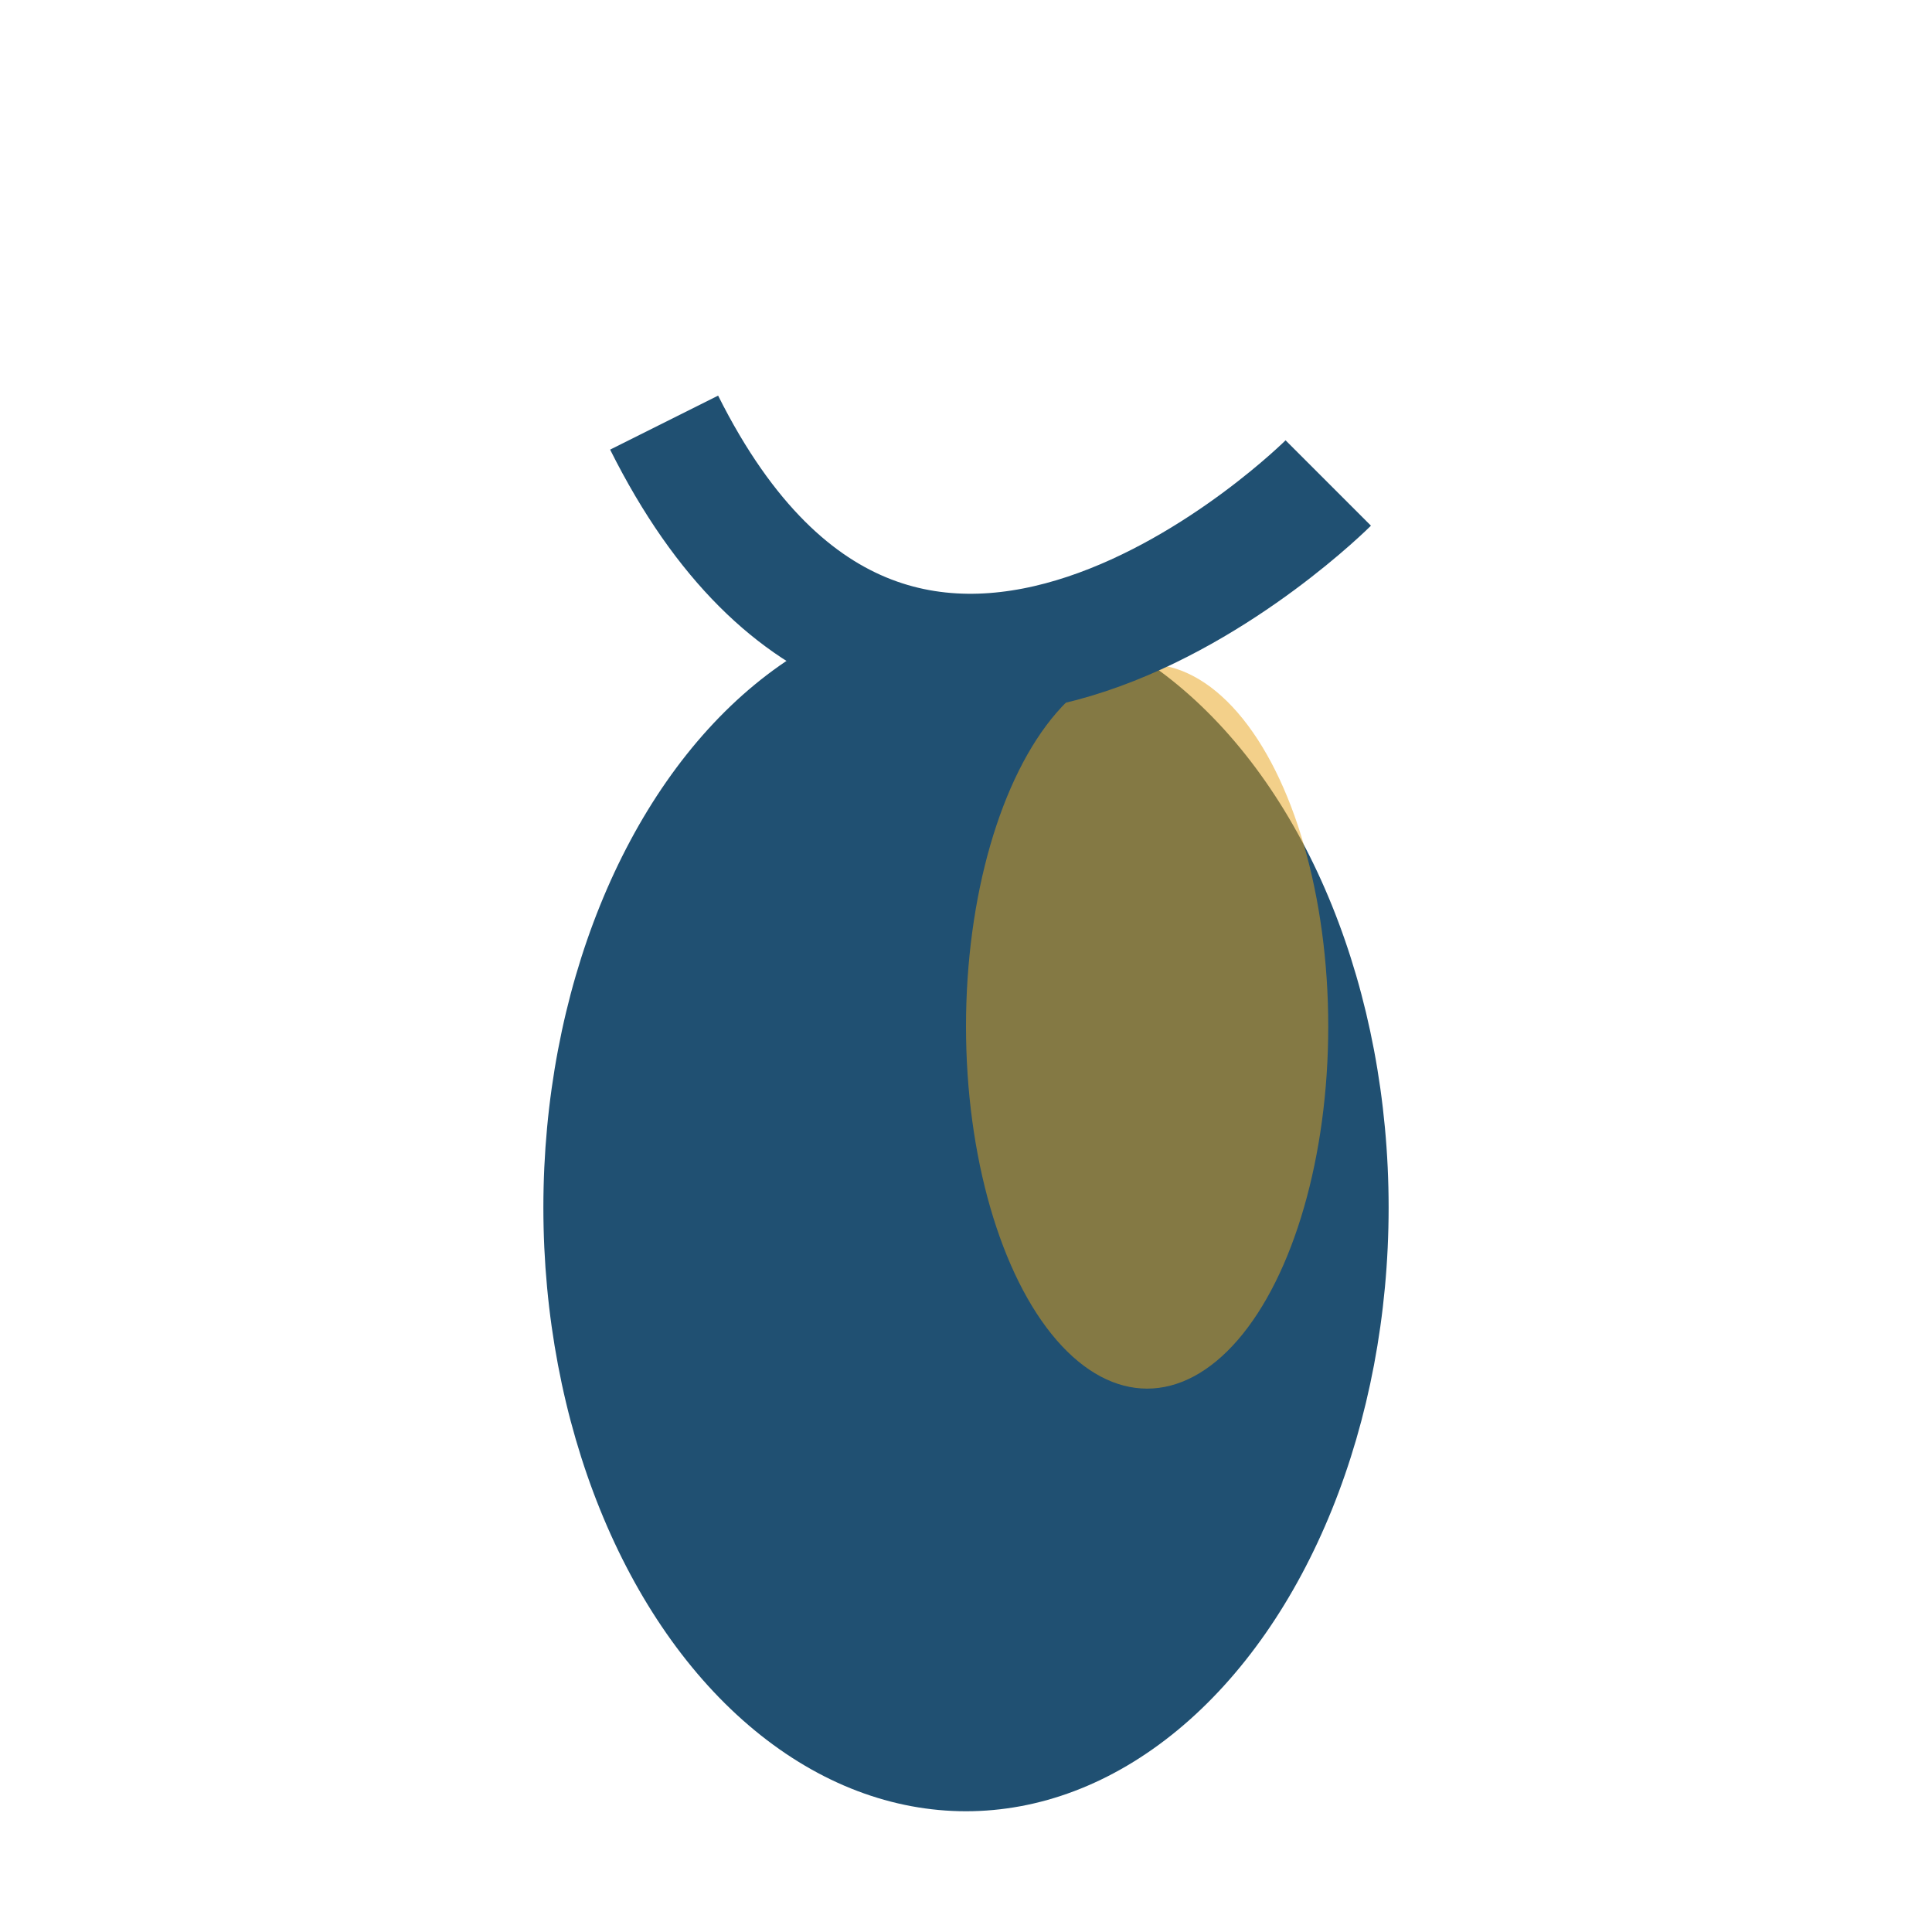
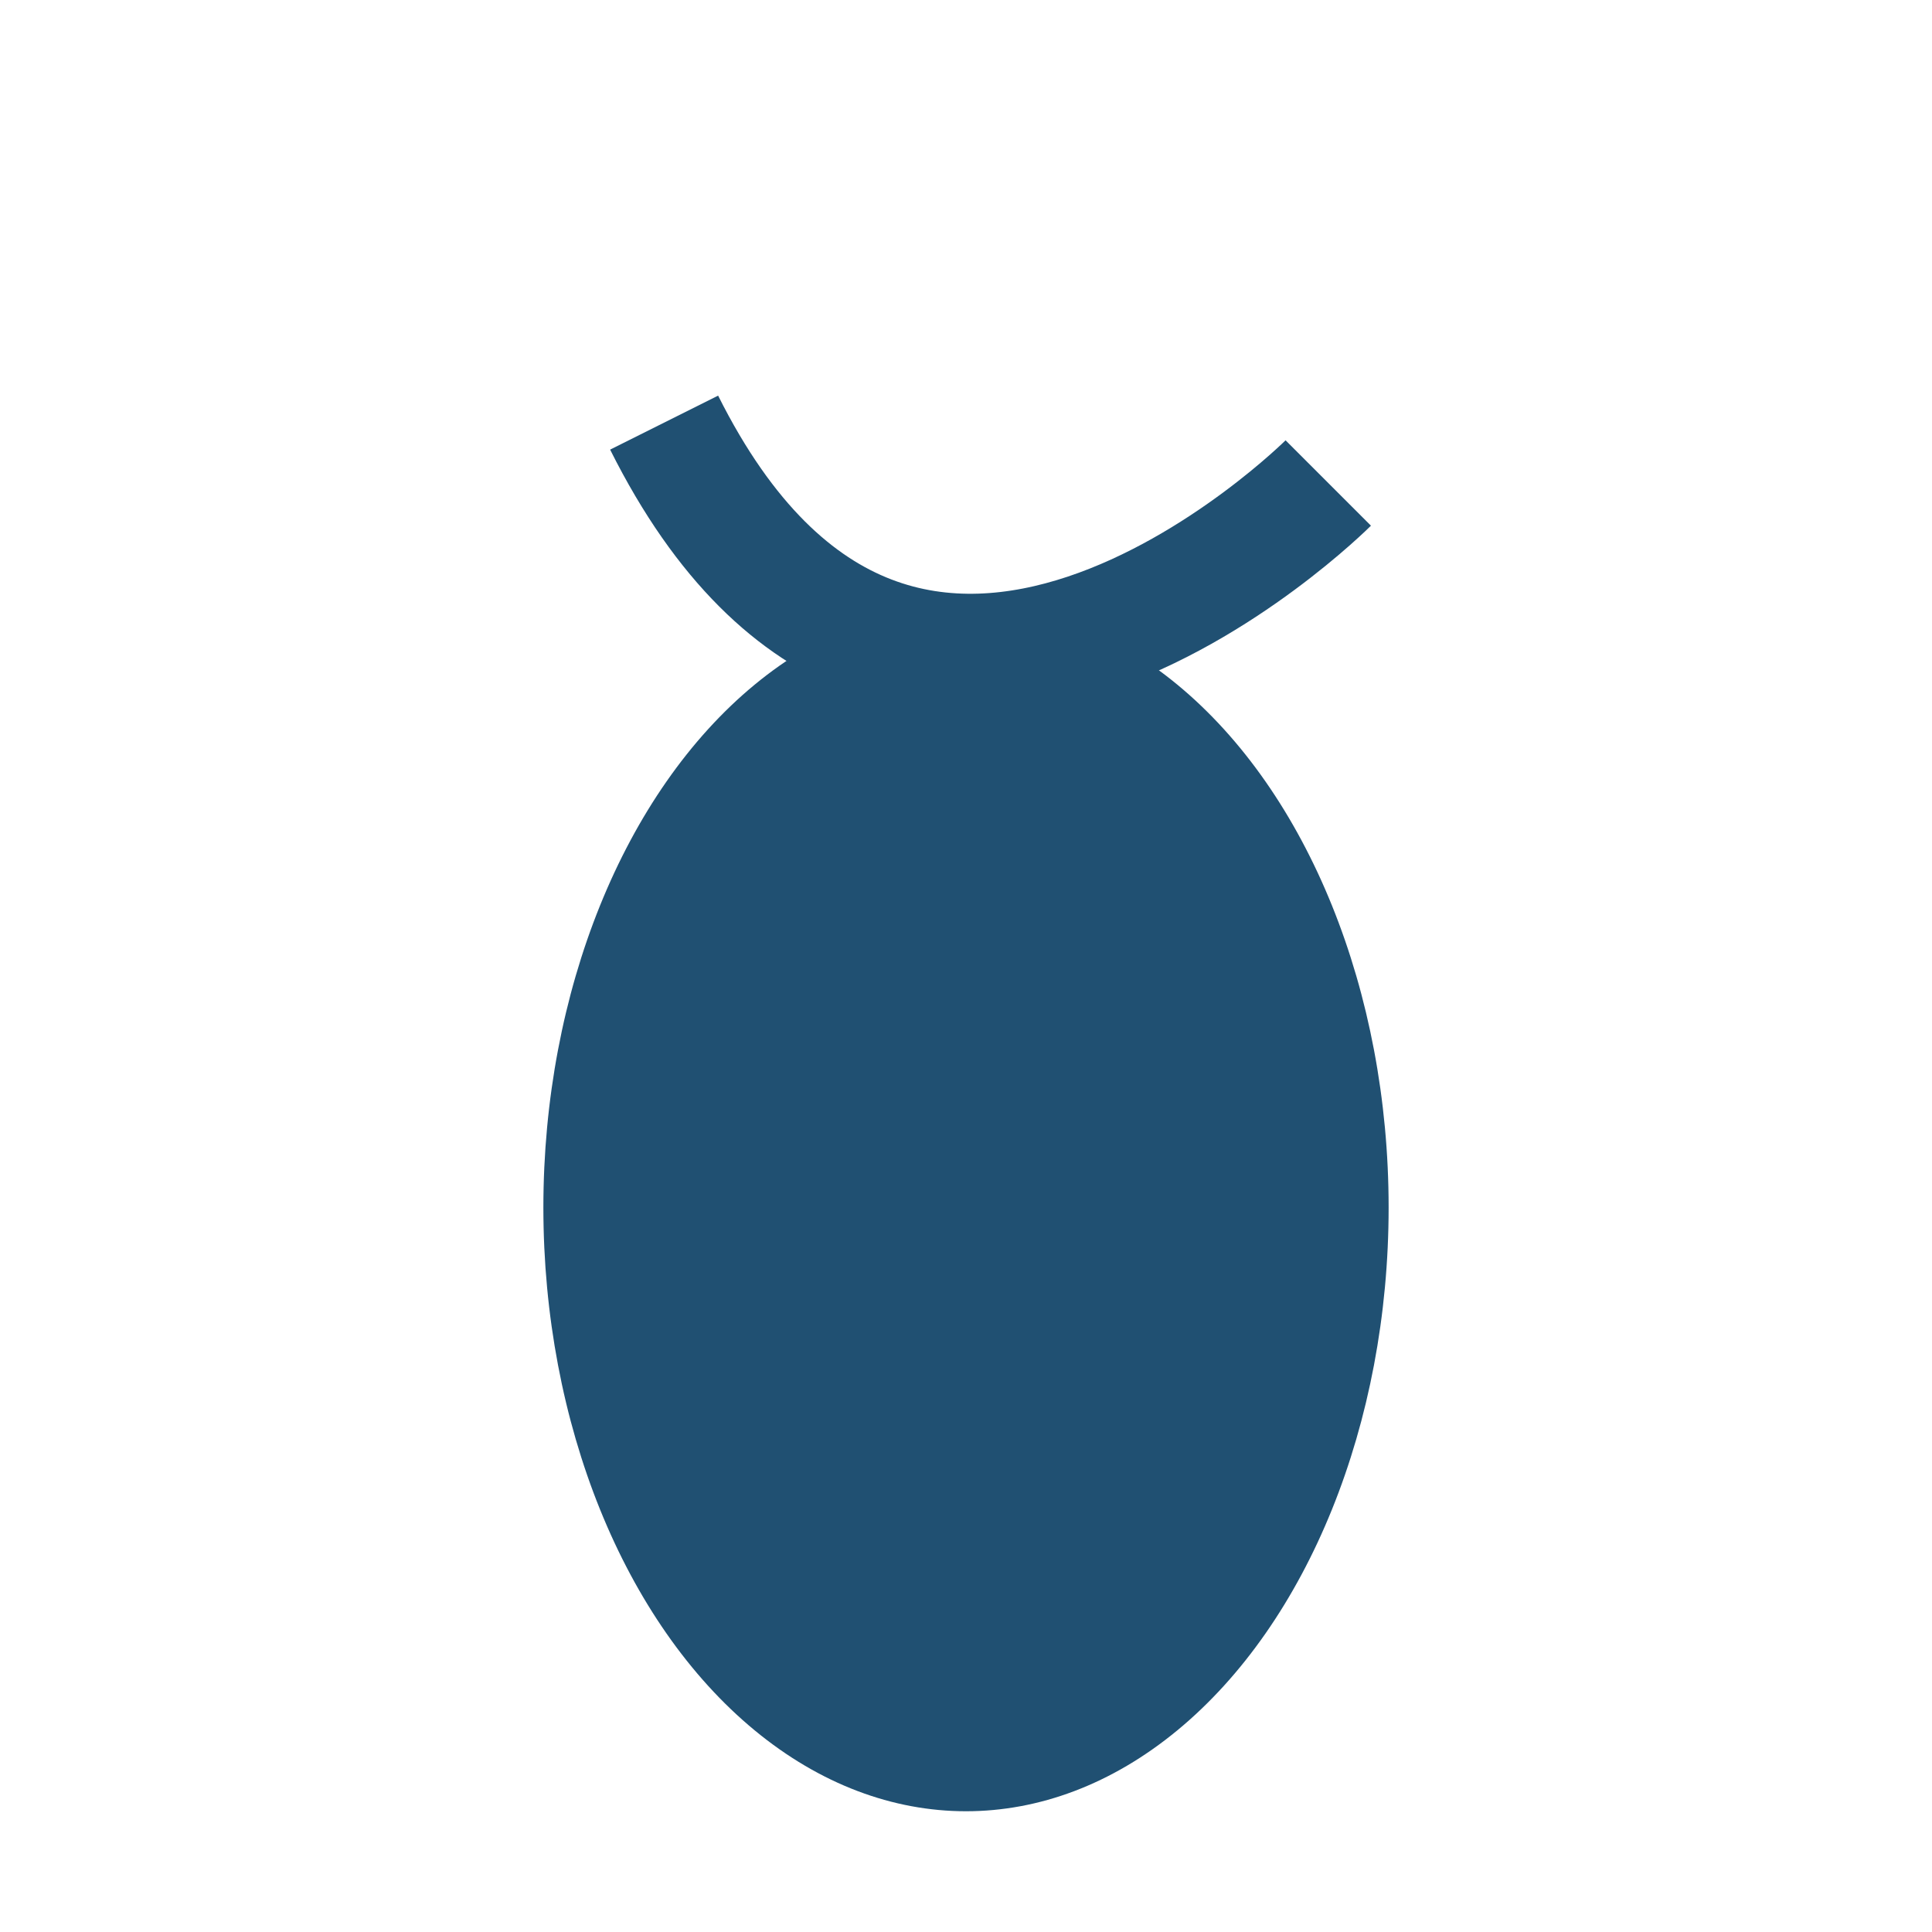
<svg xmlns="http://www.w3.org/2000/svg" width="32" height="32" viewBox="0 0 32 32">
  <ellipse cx="16" cy="20" rx="7" ry="10" fill="#205072" />
-   <ellipse cx="19" cy="17" rx="3" ry="6" fill="#E8A317" opacity=".5" />
  <path d="M11 7c4 8 11 1 11 1" stroke="#205072" stroke-width="2" fill="none" />
</svg>